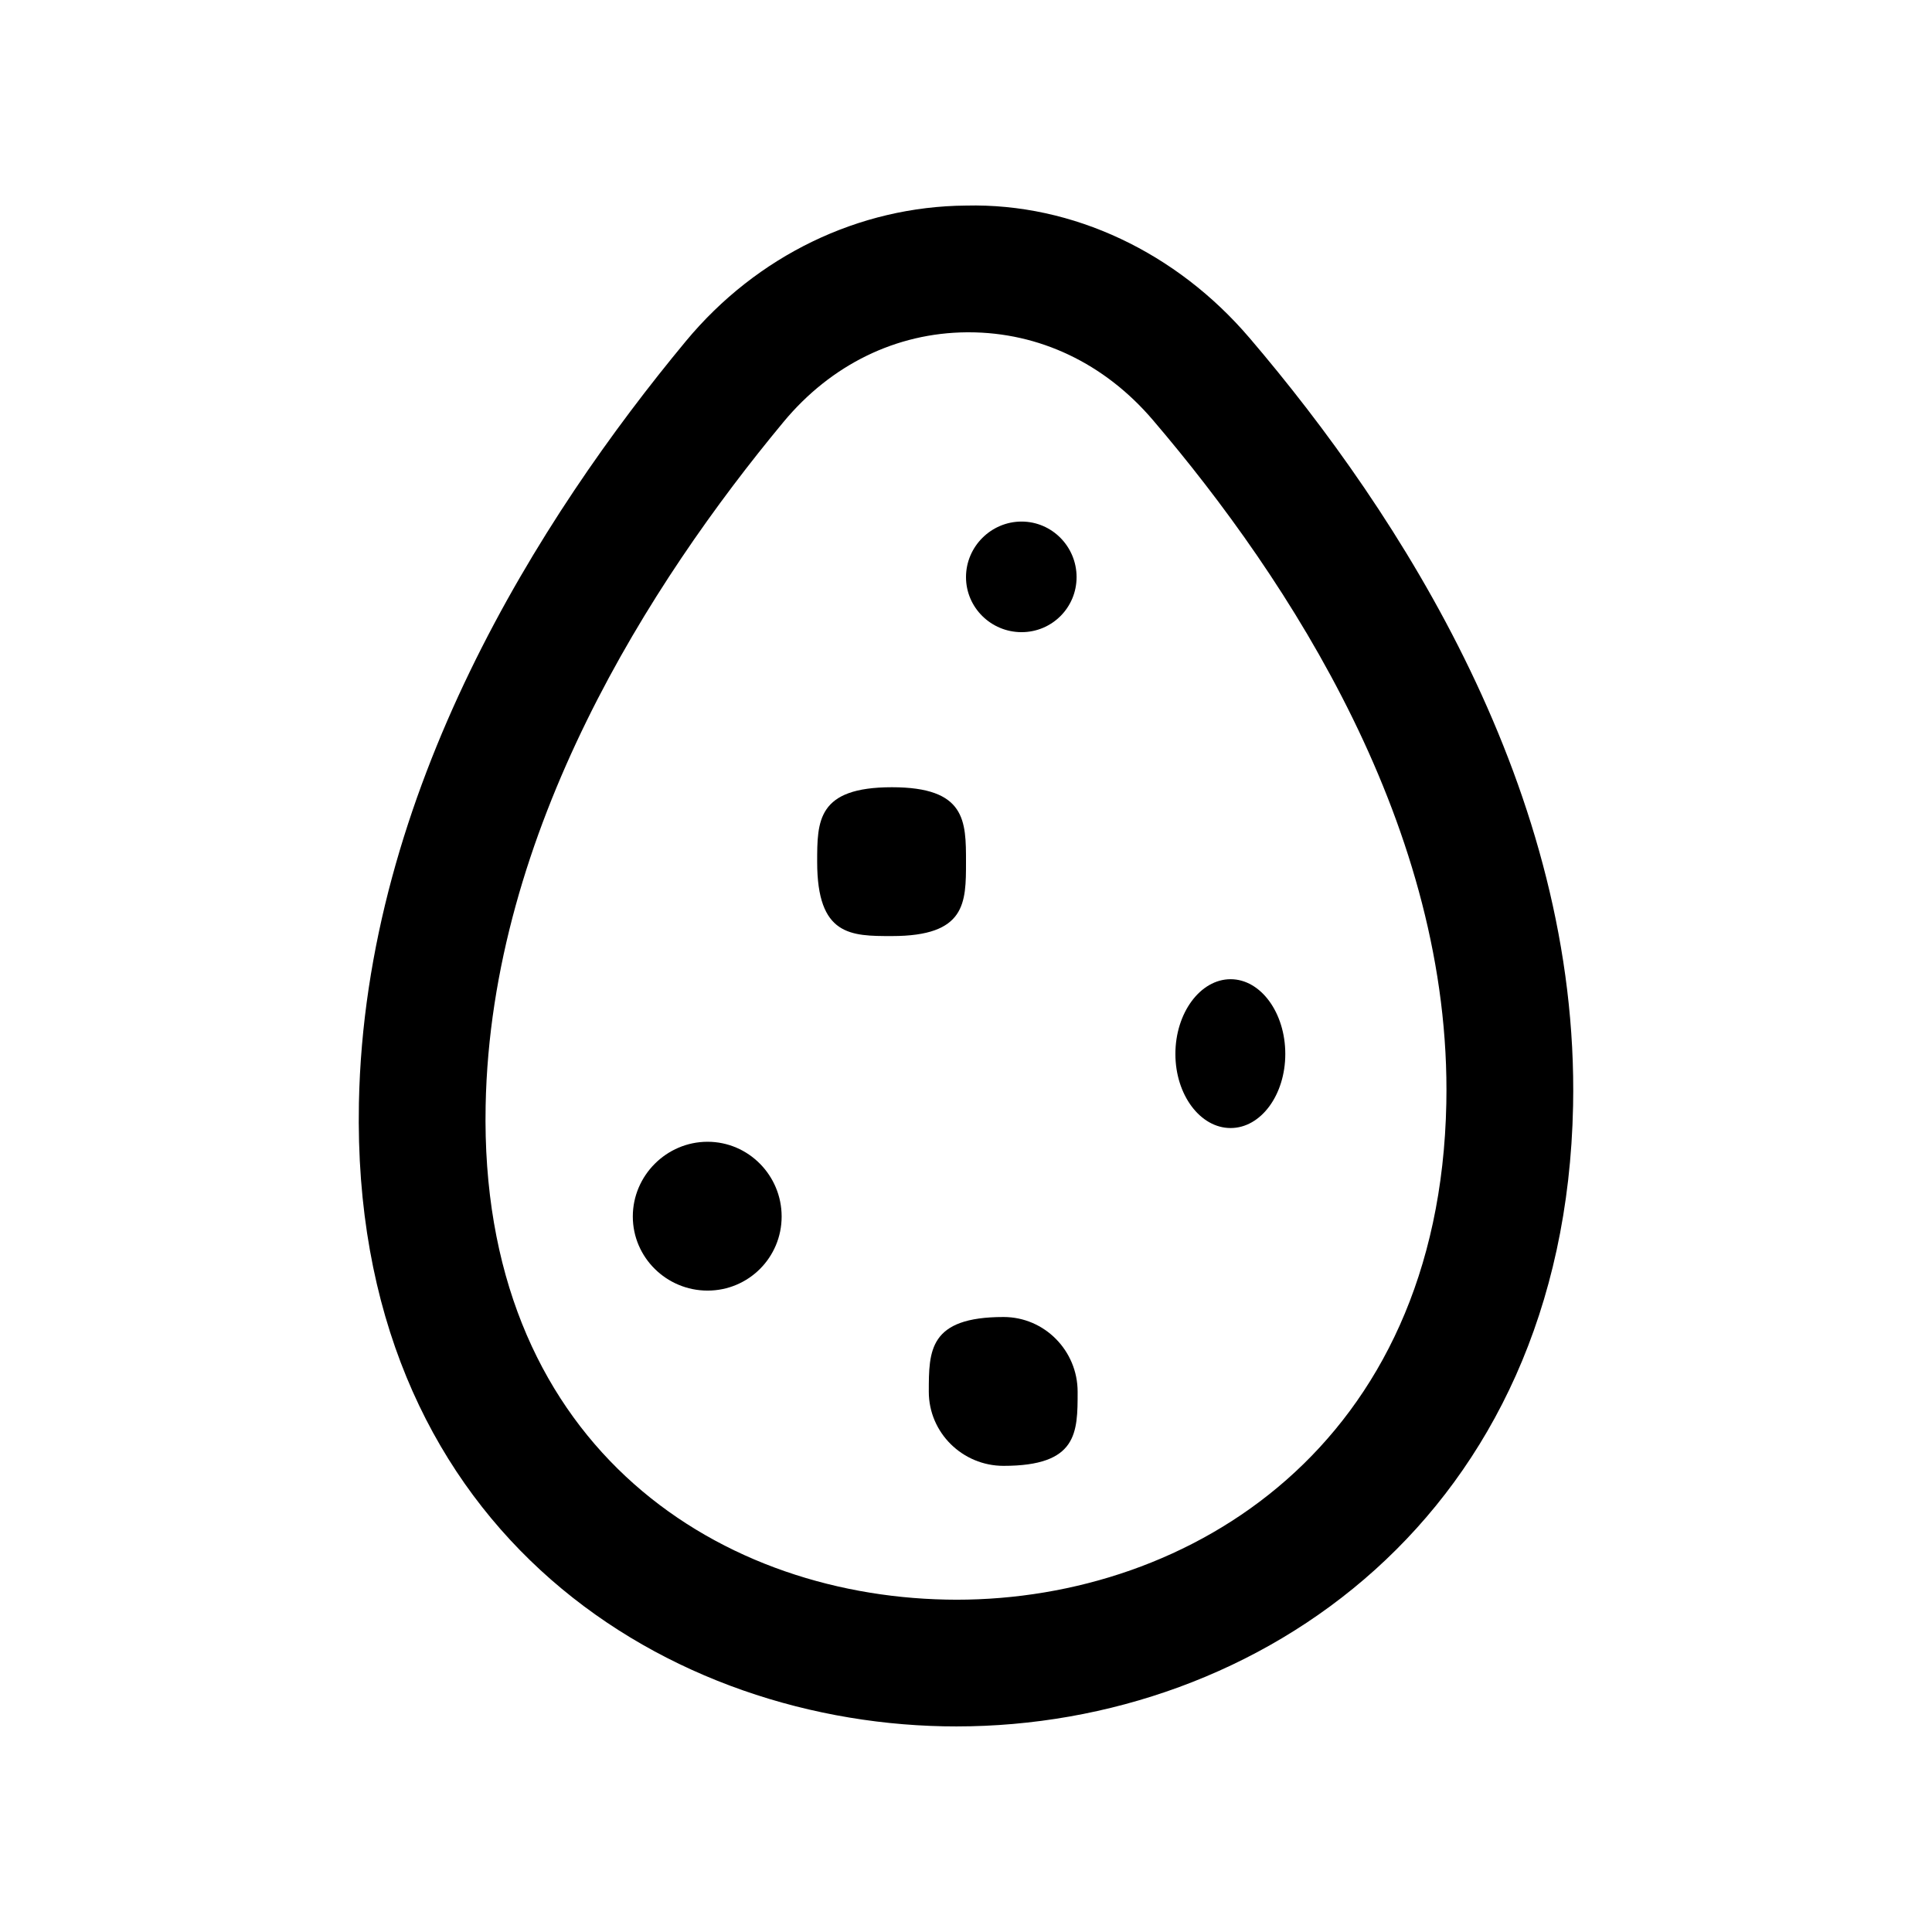
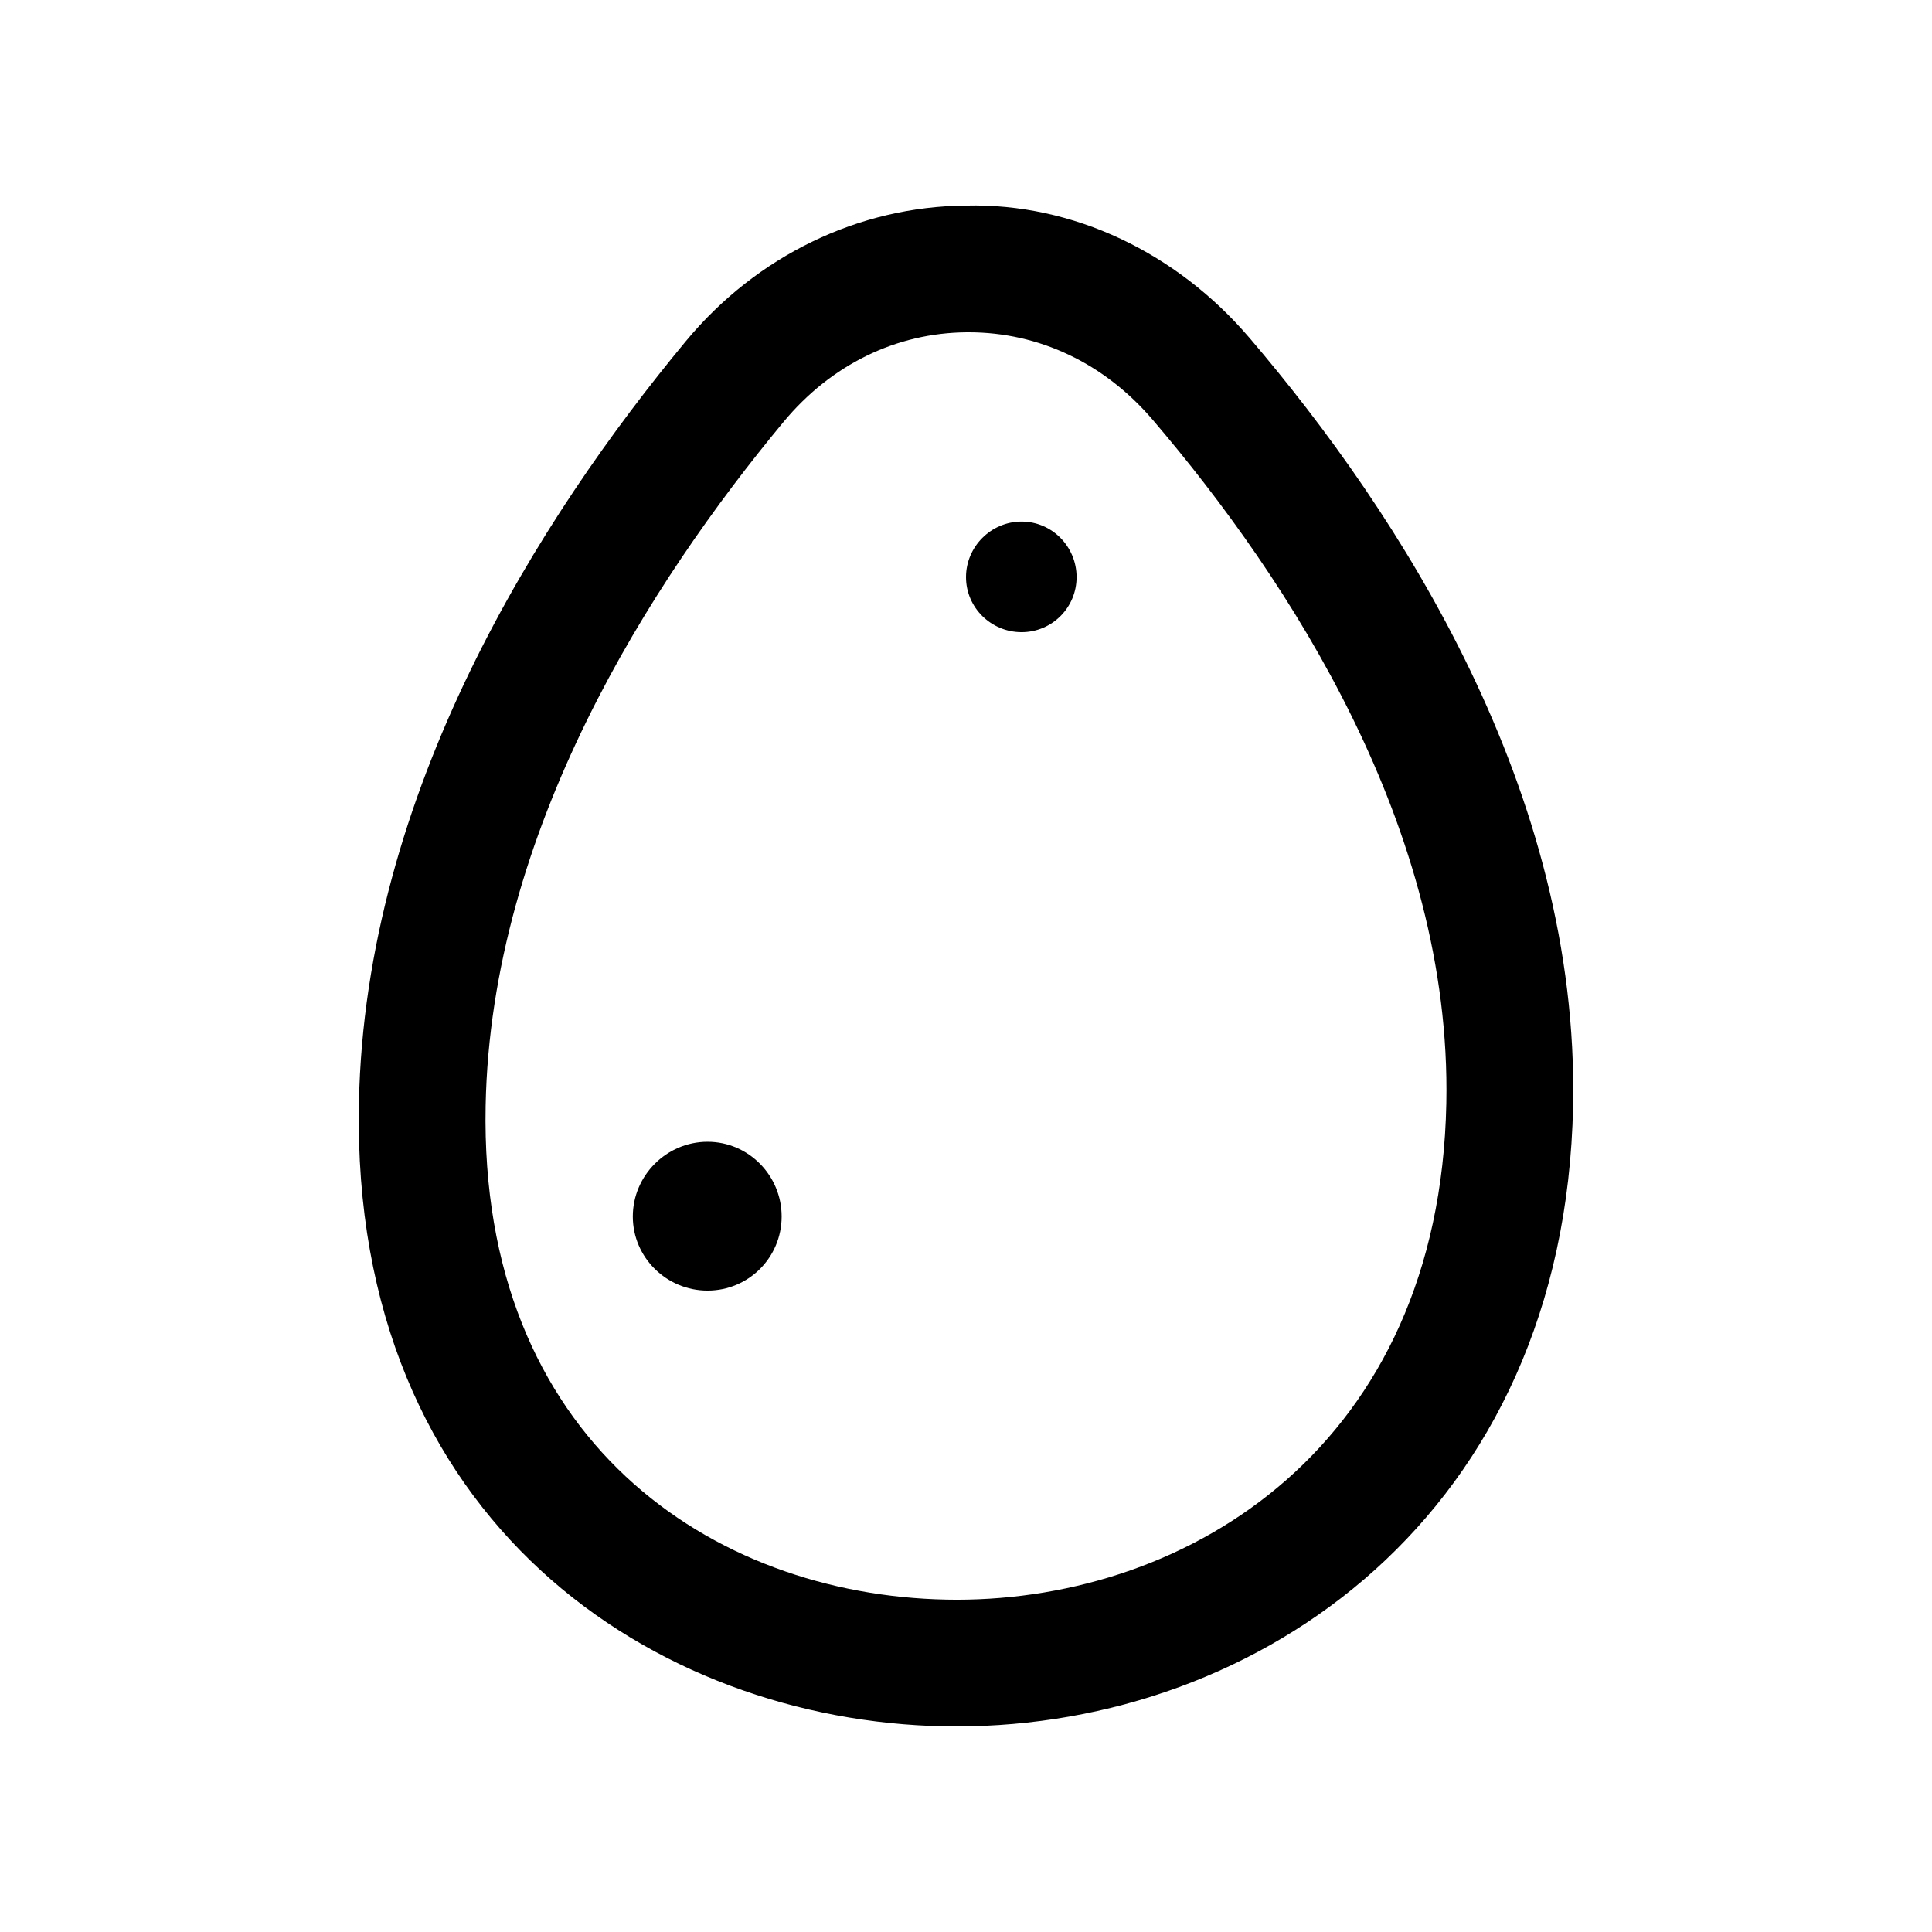
<svg xmlns="http://www.w3.org/2000/svg" fill="#000000" width="800px" height="800px" version="1.1" viewBox="144 144 512 512">
  <g>
    <path d="m475.05 233.46c-19.191-22.453-46.629-35.672-75.047-34.98-28.422 0.215-55.465 13.301-74.211 35.898-38.656 46.594-85.082 119.46-86.676 201.98-2.148 111.34 78.836 163.64 154.98 165.13 1.133 0.016 2.246 0.031 3.379 0.031 80.148 0 161.26-55.957 163.41-164.51 1.641-83.215-45.773-156.64-85.836-203.56zm-77.543 334.48c-0.918 0-1.836-0.016-2.738-0.031-62.008-1.215-123.79-42.148-122.07-130.89 1.395-72.816 43.691-138.73 78.934-181.19 12.594-15.188 29.863-23.633 48.609-23.766h0.477c18.68 0 35.98 8.234 48.773 23.207 36.293 42.492 79.246 108.41 77.801 181.09-1.785 90.793-68.008 131.58-129.79 131.58z" />
    <path d="m414.72 311.53c8.074 0 14.586-6.512 14.586-14.59s-6.512-14.719-14.586-14.719c-8.078 0.004-14.719 6.644-14.719 14.723 0 8.074 6.641 14.586 14.719 14.586z" />
-     <path d="m470.12 403.5c-8.027 0-14.629 8.938-14.629 19.805 0 10.871 6.602 19.637 14.629 19.637s14.496-8.766 14.496-19.637c0.004-10.867-6.469-19.805-14.496-19.805z" />
-     <path d="m400 372.43c0-10.871 0-19.805-19.633-19.805-19.809 0-19.809 8.938-19.809 19.805 0 19.637 8.941 19.637 19.809 19.637 19.633-0.004 19.633-8.77 19.633-19.637z" />
    <path d="m331.51 446.58c-10.867 0-19.809 8.938-19.809 19.805 0 10.871 8.941 19.637 19.809 19.637 10.867 0 19.633-8.766 19.633-19.637 0-10.867-8.766-19.805-19.633-19.805z" />
-     <path d="m409.95 493.02c-19.809 0-19.809 8.938-19.809 19.809s8.941 19.637 19.809 19.637c19.633 0 19.633-8.766 19.633-19.637s-8.766-19.809-19.633-19.809z" />
  </g>
</svg>